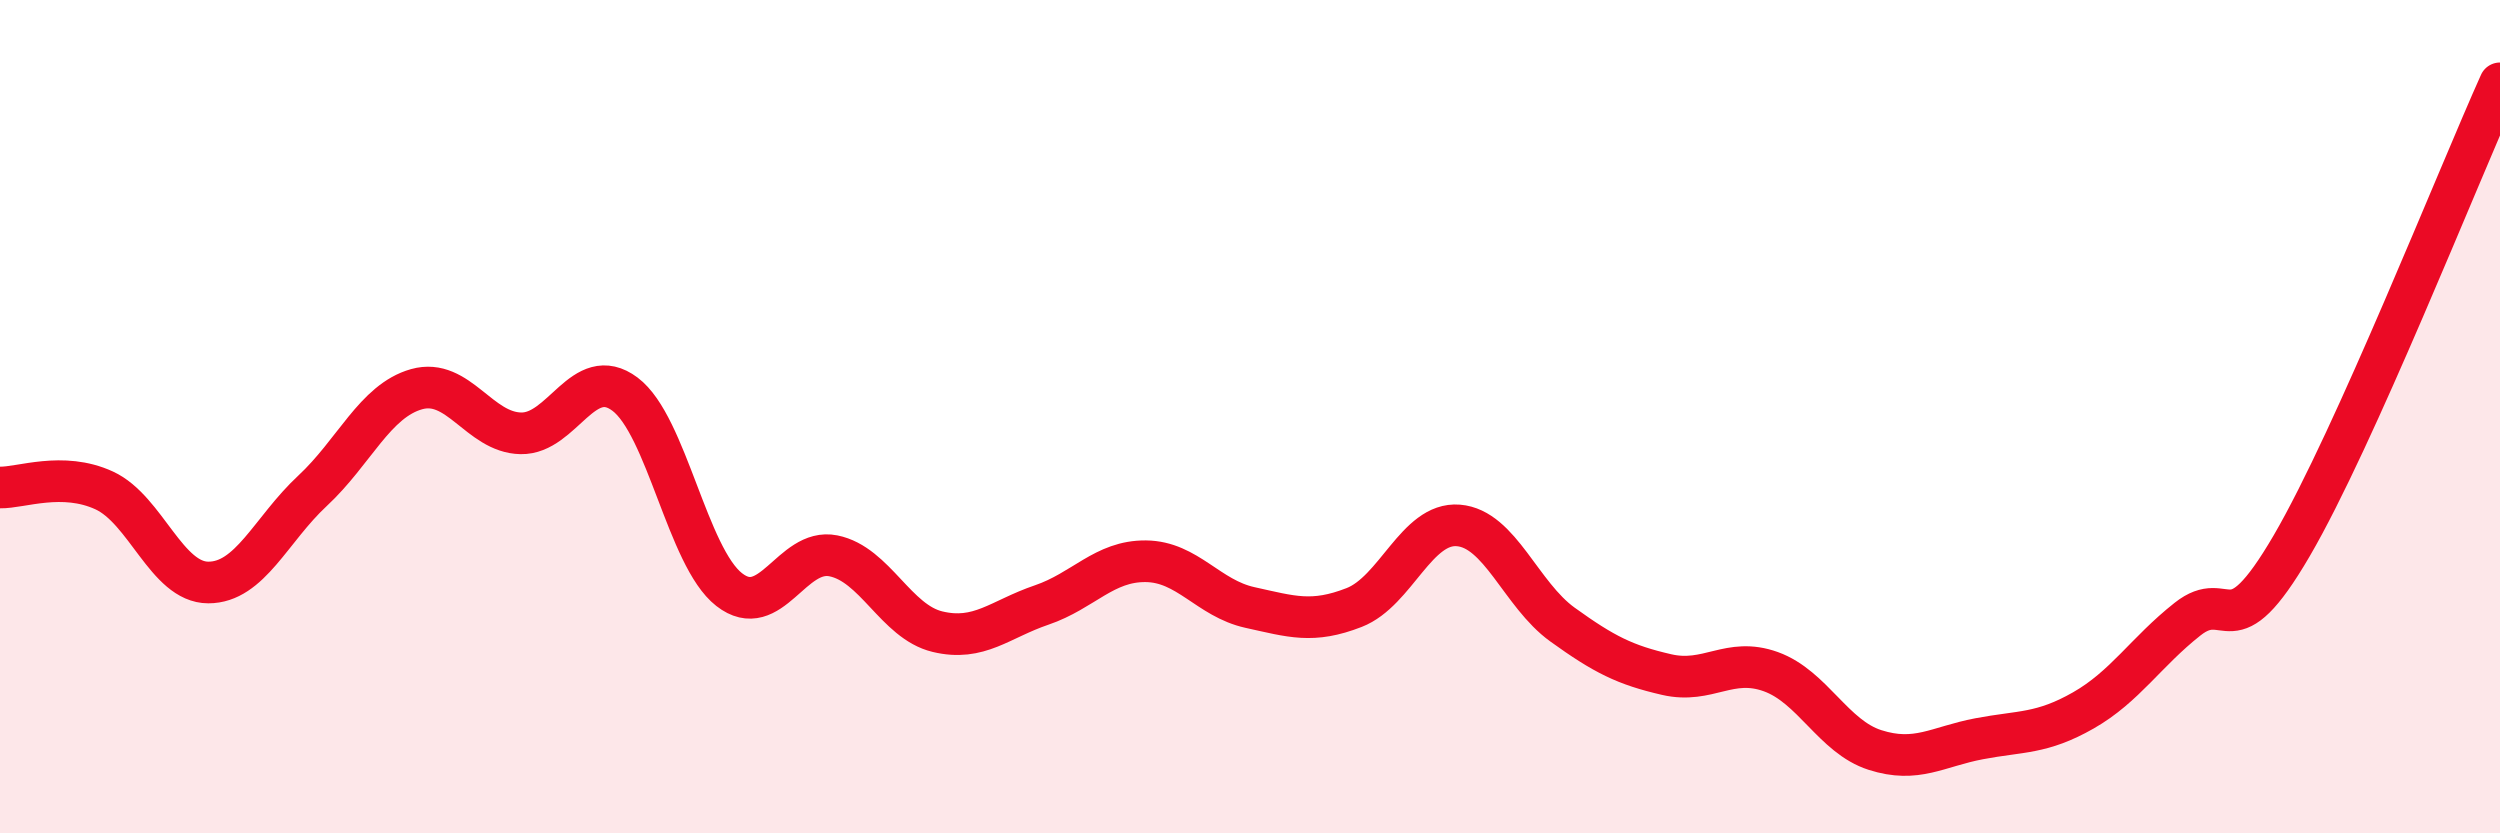
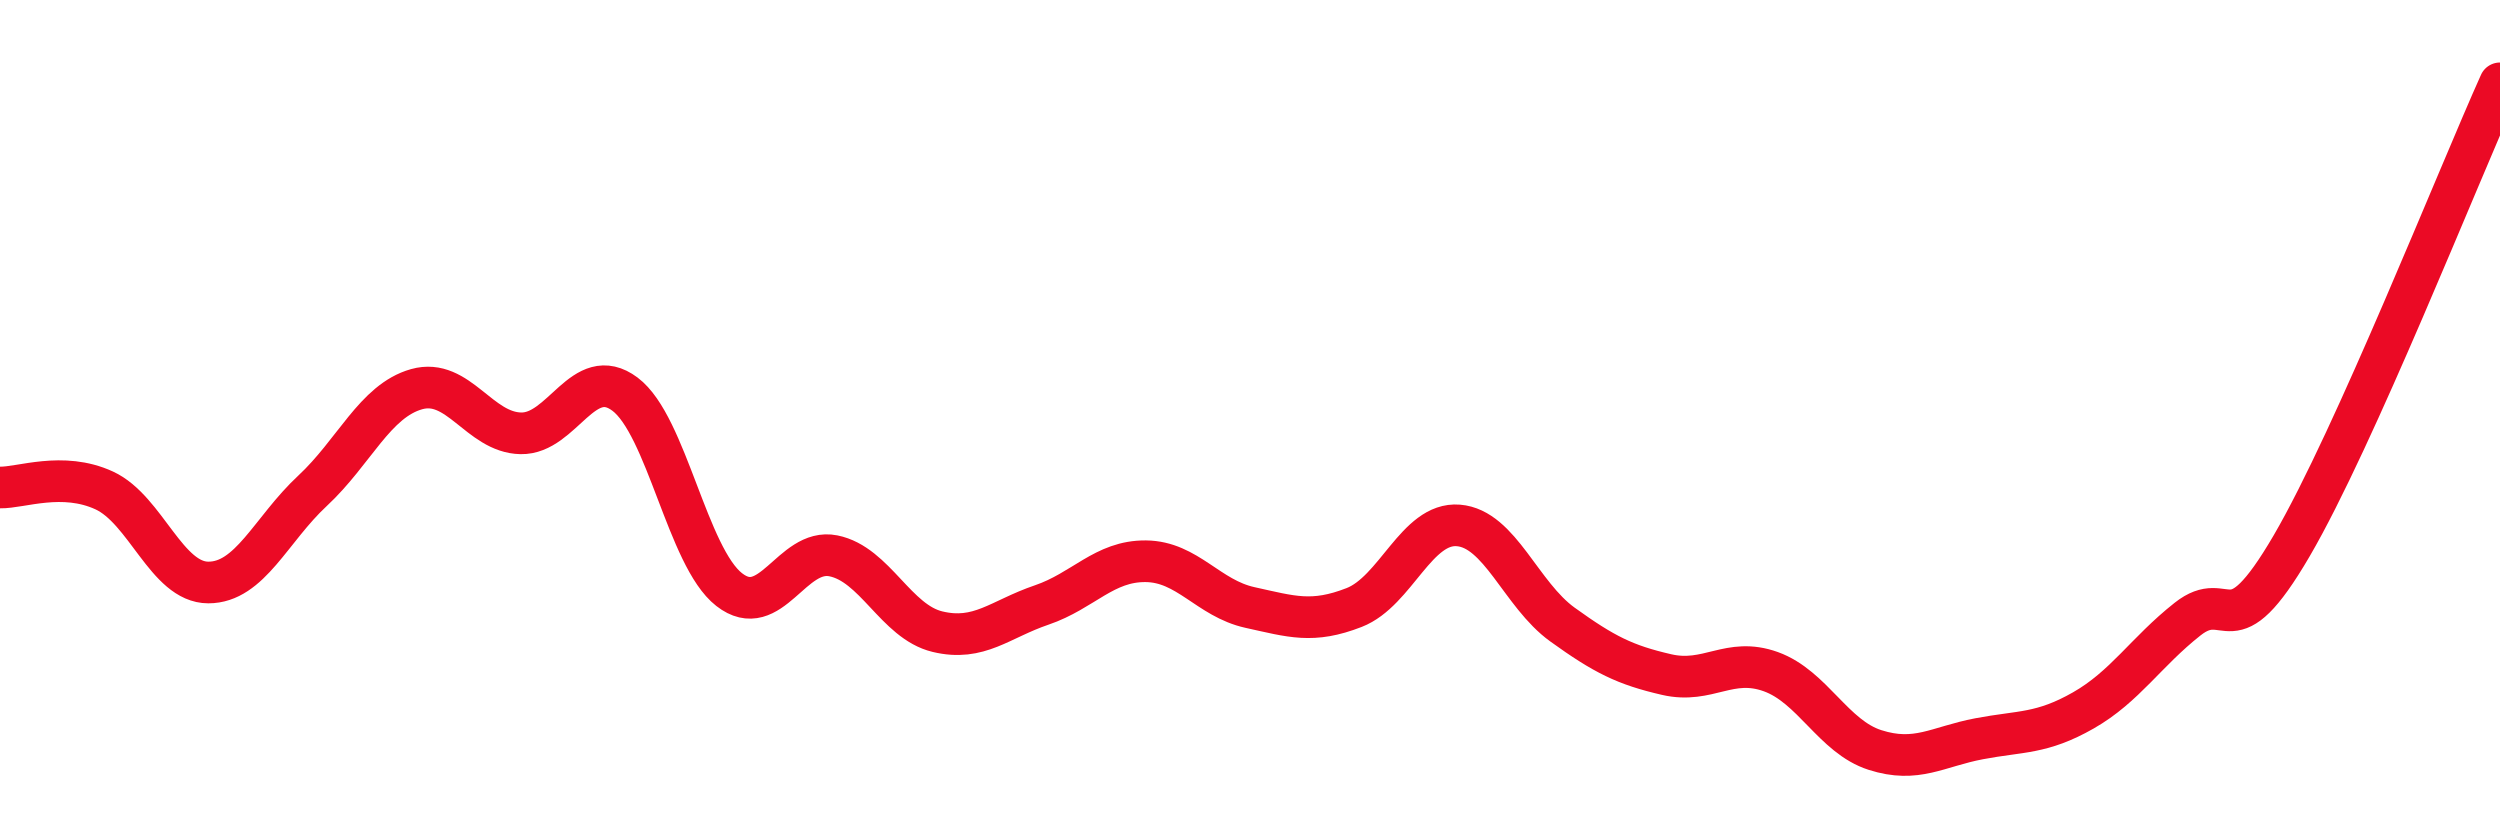
<svg xmlns="http://www.w3.org/2000/svg" width="60" height="20" viewBox="0 0 60 20">
-   <path d="M 0,11.7 C 0.5,11.71 1.5,11.31 2.5,11.77 C 3.5,12.23 4,13.98 5,13.98 C 6,13.98 6.5,12.71 7.5,11.78 C 8.5,10.85 9,9.62 10,9.34 C 11,9.06 11.5,10.38 12.5,10.4 C 13.5,10.42 14,8.71 15,9.46 C 16,10.21 16.5,13.37 17.5,14.15 C 18.5,14.93 19,13.14 20,13.34 C 21,13.54 21.5,14.92 22.5,15.16 C 23.5,15.4 24,14.86 25,14.52 C 26,14.18 26.5,13.46 27.5,13.47 C 28.5,13.48 29,14.36 30,14.58 C 31,14.8 31.5,14.97 32.5,14.58 C 33.5,14.19 34,12.53 35,12.61 C 36,12.69 36.5,14.27 37.5,14.99 C 38.5,15.71 39,15.96 40,16.19 C 41,16.42 41.5,15.76 42.5,16.12 C 43.5,16.48 44,17.68 45,18 C 46,18.32 46.5,17.92 47.5,17.73 C 48.5,17.54 49,17.62 50,17.05 C 51,16.48 51.5,15.65 52.5,14.86 C 53.5,14.07 53.5,15.67 55,13.1 C 56.5,10.53 59,4.22 60,2L60 20L0 20Z" fill="#EB0A25" opacity="0.1" stroke-linecap="round" stroke-linejoin="round" />
  <path d="M 0,11.7 C 0.5,11.71 1.5,11.31 2.5,11.77 C 3.5,12.23 4,13.98 5,13.98 C 6,13.98 6.5,12.71 7.5,11.78 C 8.5,10.85 9,9.62 10,9.34 C 11,9.06 11.5,10.38 12.5,10.4 C 13.5,10.42 14,8.71 15,9.46 C 16,10.21 16.5,13.37 17.5,14.15 C 18.5,14.93 19,13.14 20,13.34 C 21,13.54 21.5,14.92 22.5,15.16 C 23.5,15.4 24,14.86 25,14.52 C 26,14.18 26.5,13.46 27.5,13.47 C 28.5,13.48 29,14.36 30,14.58 C 31,14.8 31.5,14.97 32.5,14.58 C 33.5,14.19 34,12.53 35,12.61 C 36,12.69 36.5,14.27 37.5,14.99 C 38.5,15.71 39,15.96 40,16.19 C 41,16.42 41.5,15.76 42.5,16.12 C 43.5,16.48 44,17.68 45,18 C 46,18.32 46.5,17.92 47.5,17.73 C 48.5,17.54 49,17.62 50,17.05 C 51,16.48 51.5,15.65 52.5,14.86 C 53.5,14.07 53.5,15.67 55,13.1 C 56.5,10.53 59,4.22 60,2" stroke="#EB0A25" stroke-width="1" fill="none" stroke-linecap="round" stroke-linejoin="round" />
</svg>